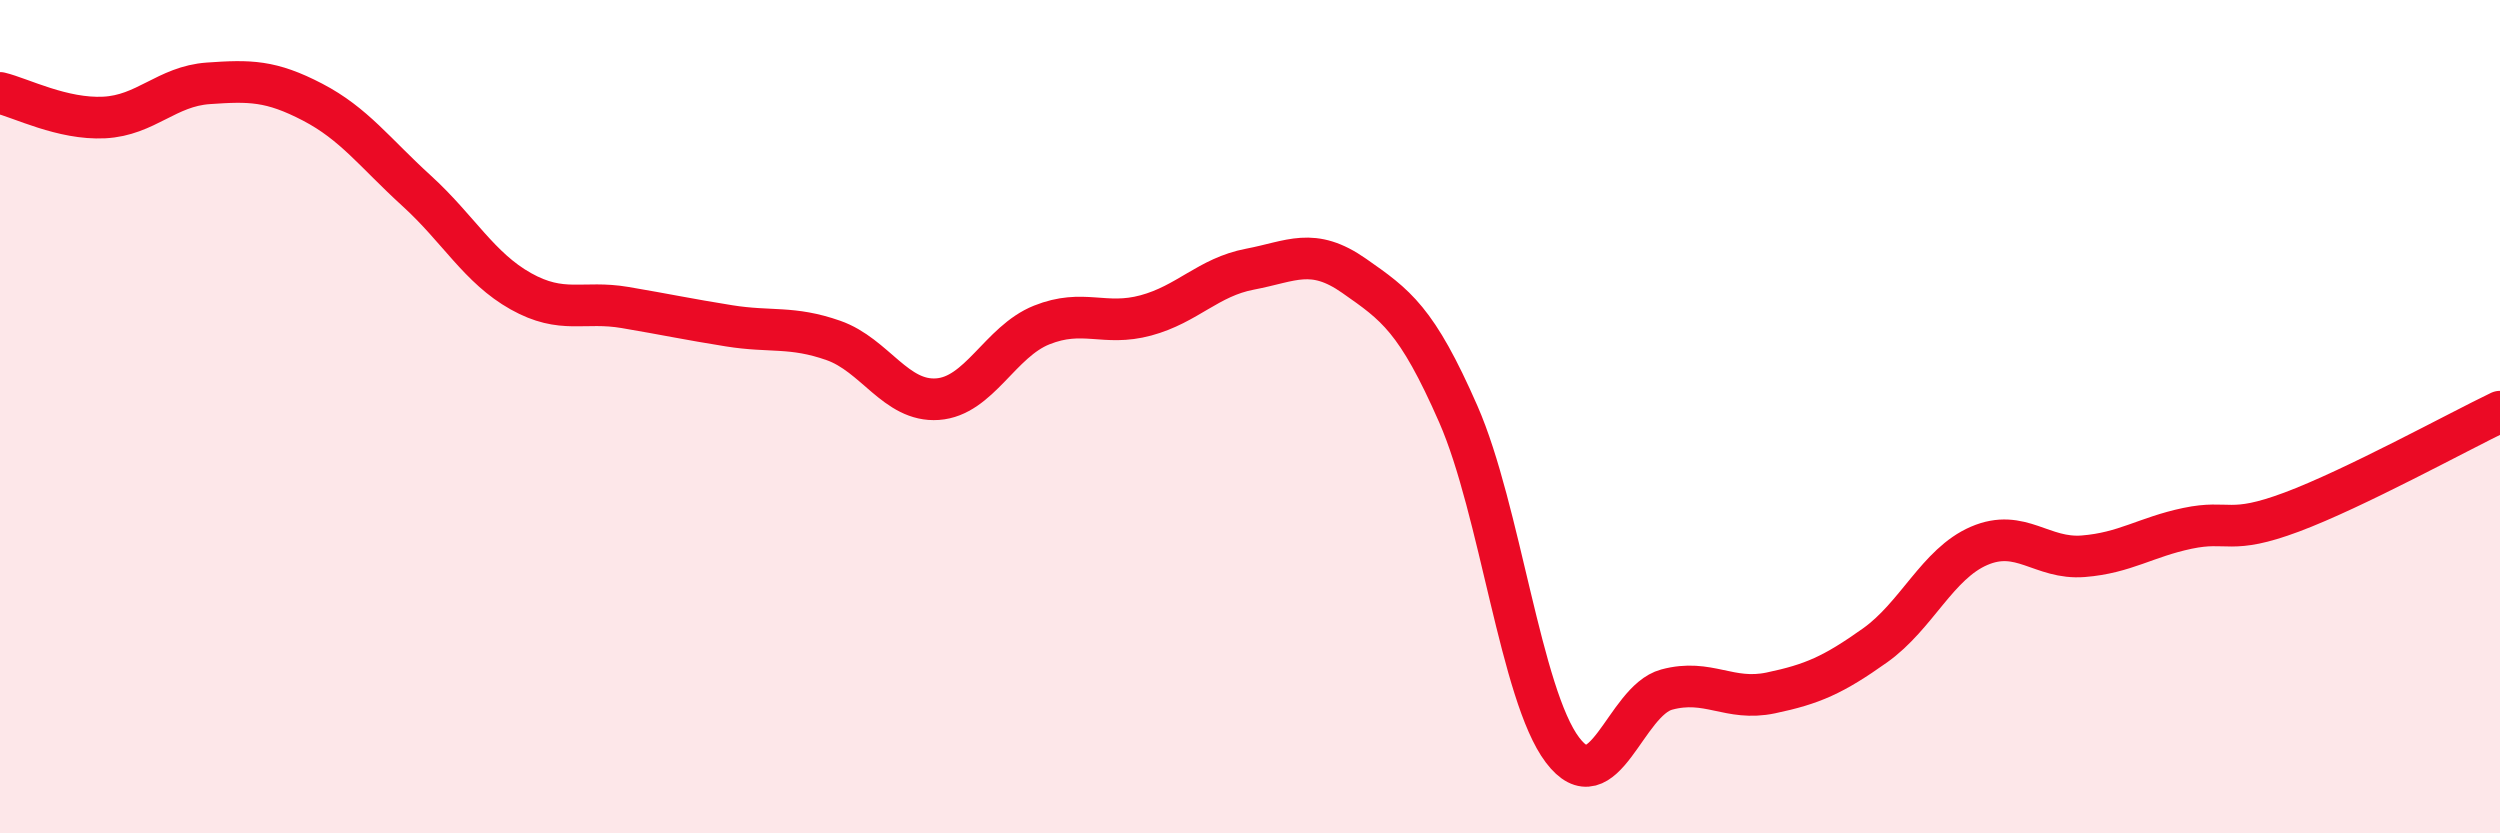
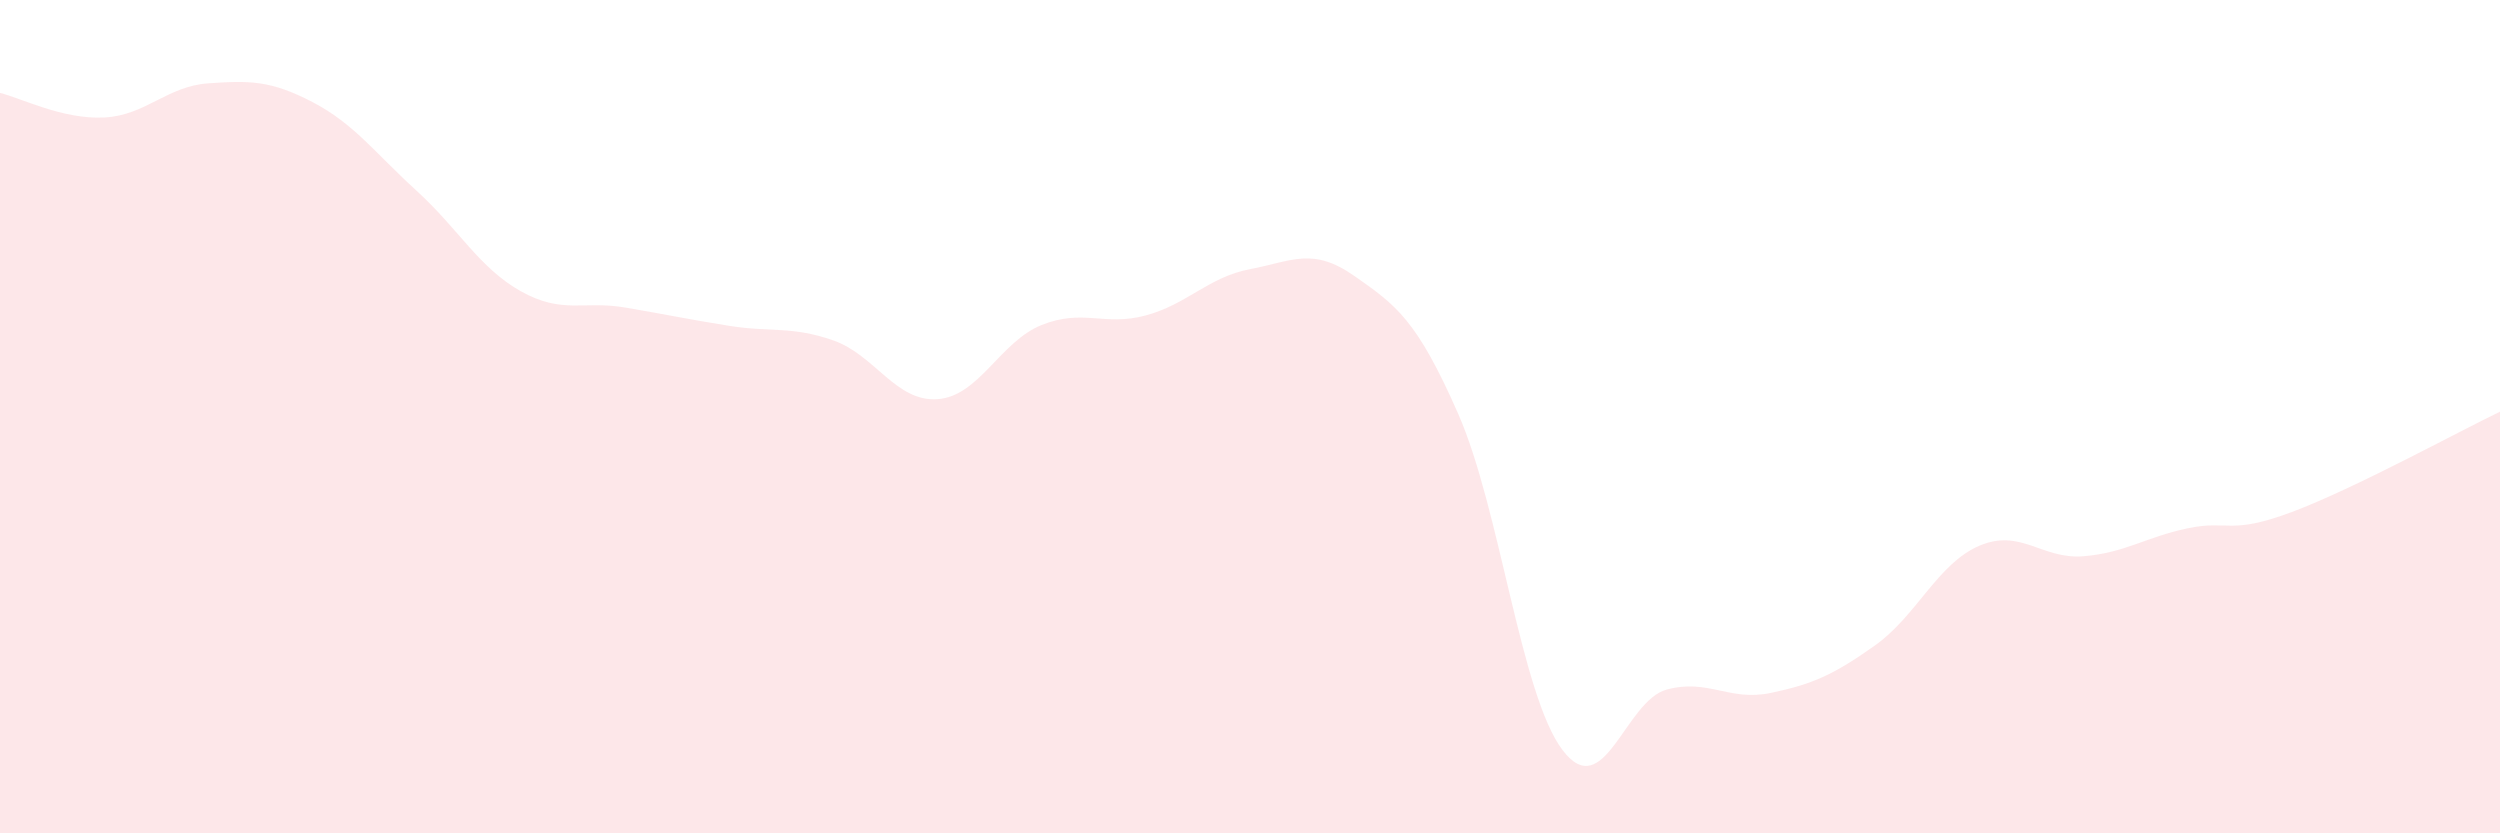
<svg xmlns="http://www.w3.org/2000/svg" width="60" height="20" viewBox="0 0 60 20">
  <path d="M 0,2.23 C 0.5,2.35 1.5,2.87 2.5,2.82 C 3.5,2.77 4,2.07 5,2 C 6,1.93 6.5,1.93 7.5,2.45 C 8.5,2.97 9,3.67 10,4.58 C 11,5.49 11.5,6.43 12.5,6.99 C 13.5,7.55 14,7.21 15,7.38 C 16,7.55 16.5,7.66 17.5,7.82 C 18.5,7.98 19,7.82 20,8.17 C 21,8.52 21.5,9.65 22.5,9.58 C 23.5,9.51 24,8.2 25,7.8 C 26,7.4 26.5,7.84 27.5,7.57 C 28.5,7.3 29,6.65 30,6.46 C 31,6.27 31.5,5.92 32.5,6.62 C 33.5,7.32 34,7.66 35,9.94 C 36,12.22 36.5,16.68 37.5,18 C 38.5,19.32 39,16.82 40,16.55 C 41,16.28 41.5,16.84 42.5,16.63 C 43.5,16.42 44,16.2 45,15.49 C 46,14.78 46.5,13.53 47.5,13.1 C 48.5,12.67 49,13.43 50,13.35 C 51,13.27 51.5,12.89 52.5,12.68 C 53.5,12.47 53.5,12.85 55,12.29 C 56.5,11.73 59,10.36 60,9.88L60 20L0 20Z" fill="#EB0A25" opacity="0.1" stroke-linecap="round" stroke-linejoin="round" />
-   <path d="M 0,2.23 C 0.5,2.35 1.5,2.87 2.5,2.82 C 3.5,2.77 4,2.07 5,2 C 6,1.93 6.5,1.93 7.5,2.45 C 8.5,2.97 9,3.67 10,4.58 C 11,5.49 11.5,6.43 12.5,6.99 C 13.5,7.55 14,7.21 15,7.38 C 16,7.55 16.5,7.66 17.5,7.82 C 18.5,7.98 19,7.82 20,8.17 C 21,8.52 21.5,9.65 22.5,9.58 C 23.5,9.51 24,8.2 25,7.8 C 26,7.4 26.5,7.84 27.5,7.57 C 28.5,7.3 29,6.65 30,6.46 C 31,6.27 31.5,5.92 32.5,6.62 C 33.5,7.32 34,7.66 35,9.94 C 36,12.22 36.5,16.68 37.5,18 C 38.5,19.32 39,16.82 40,16.55 C 41,16.28 41.5,16.84 42.5,16.63 C 43.5,16.42 44,16.2 45,15.49 C 46,14.78 46.5,13.53 47.5,13.1 C 48.5,12.67 49,13.43 50,13.35 C 51,13.27 51.5,12.89 52.5,12.68 C 53.5,12.47 53.5,12.85 55,12.29 C 56.5,11.73 59,10.36 60,9.88" stroke="#EB0A25" stroke-width="1" fill="none" stroke-linecap="round" stroke-linejoin="round" />
</svg>